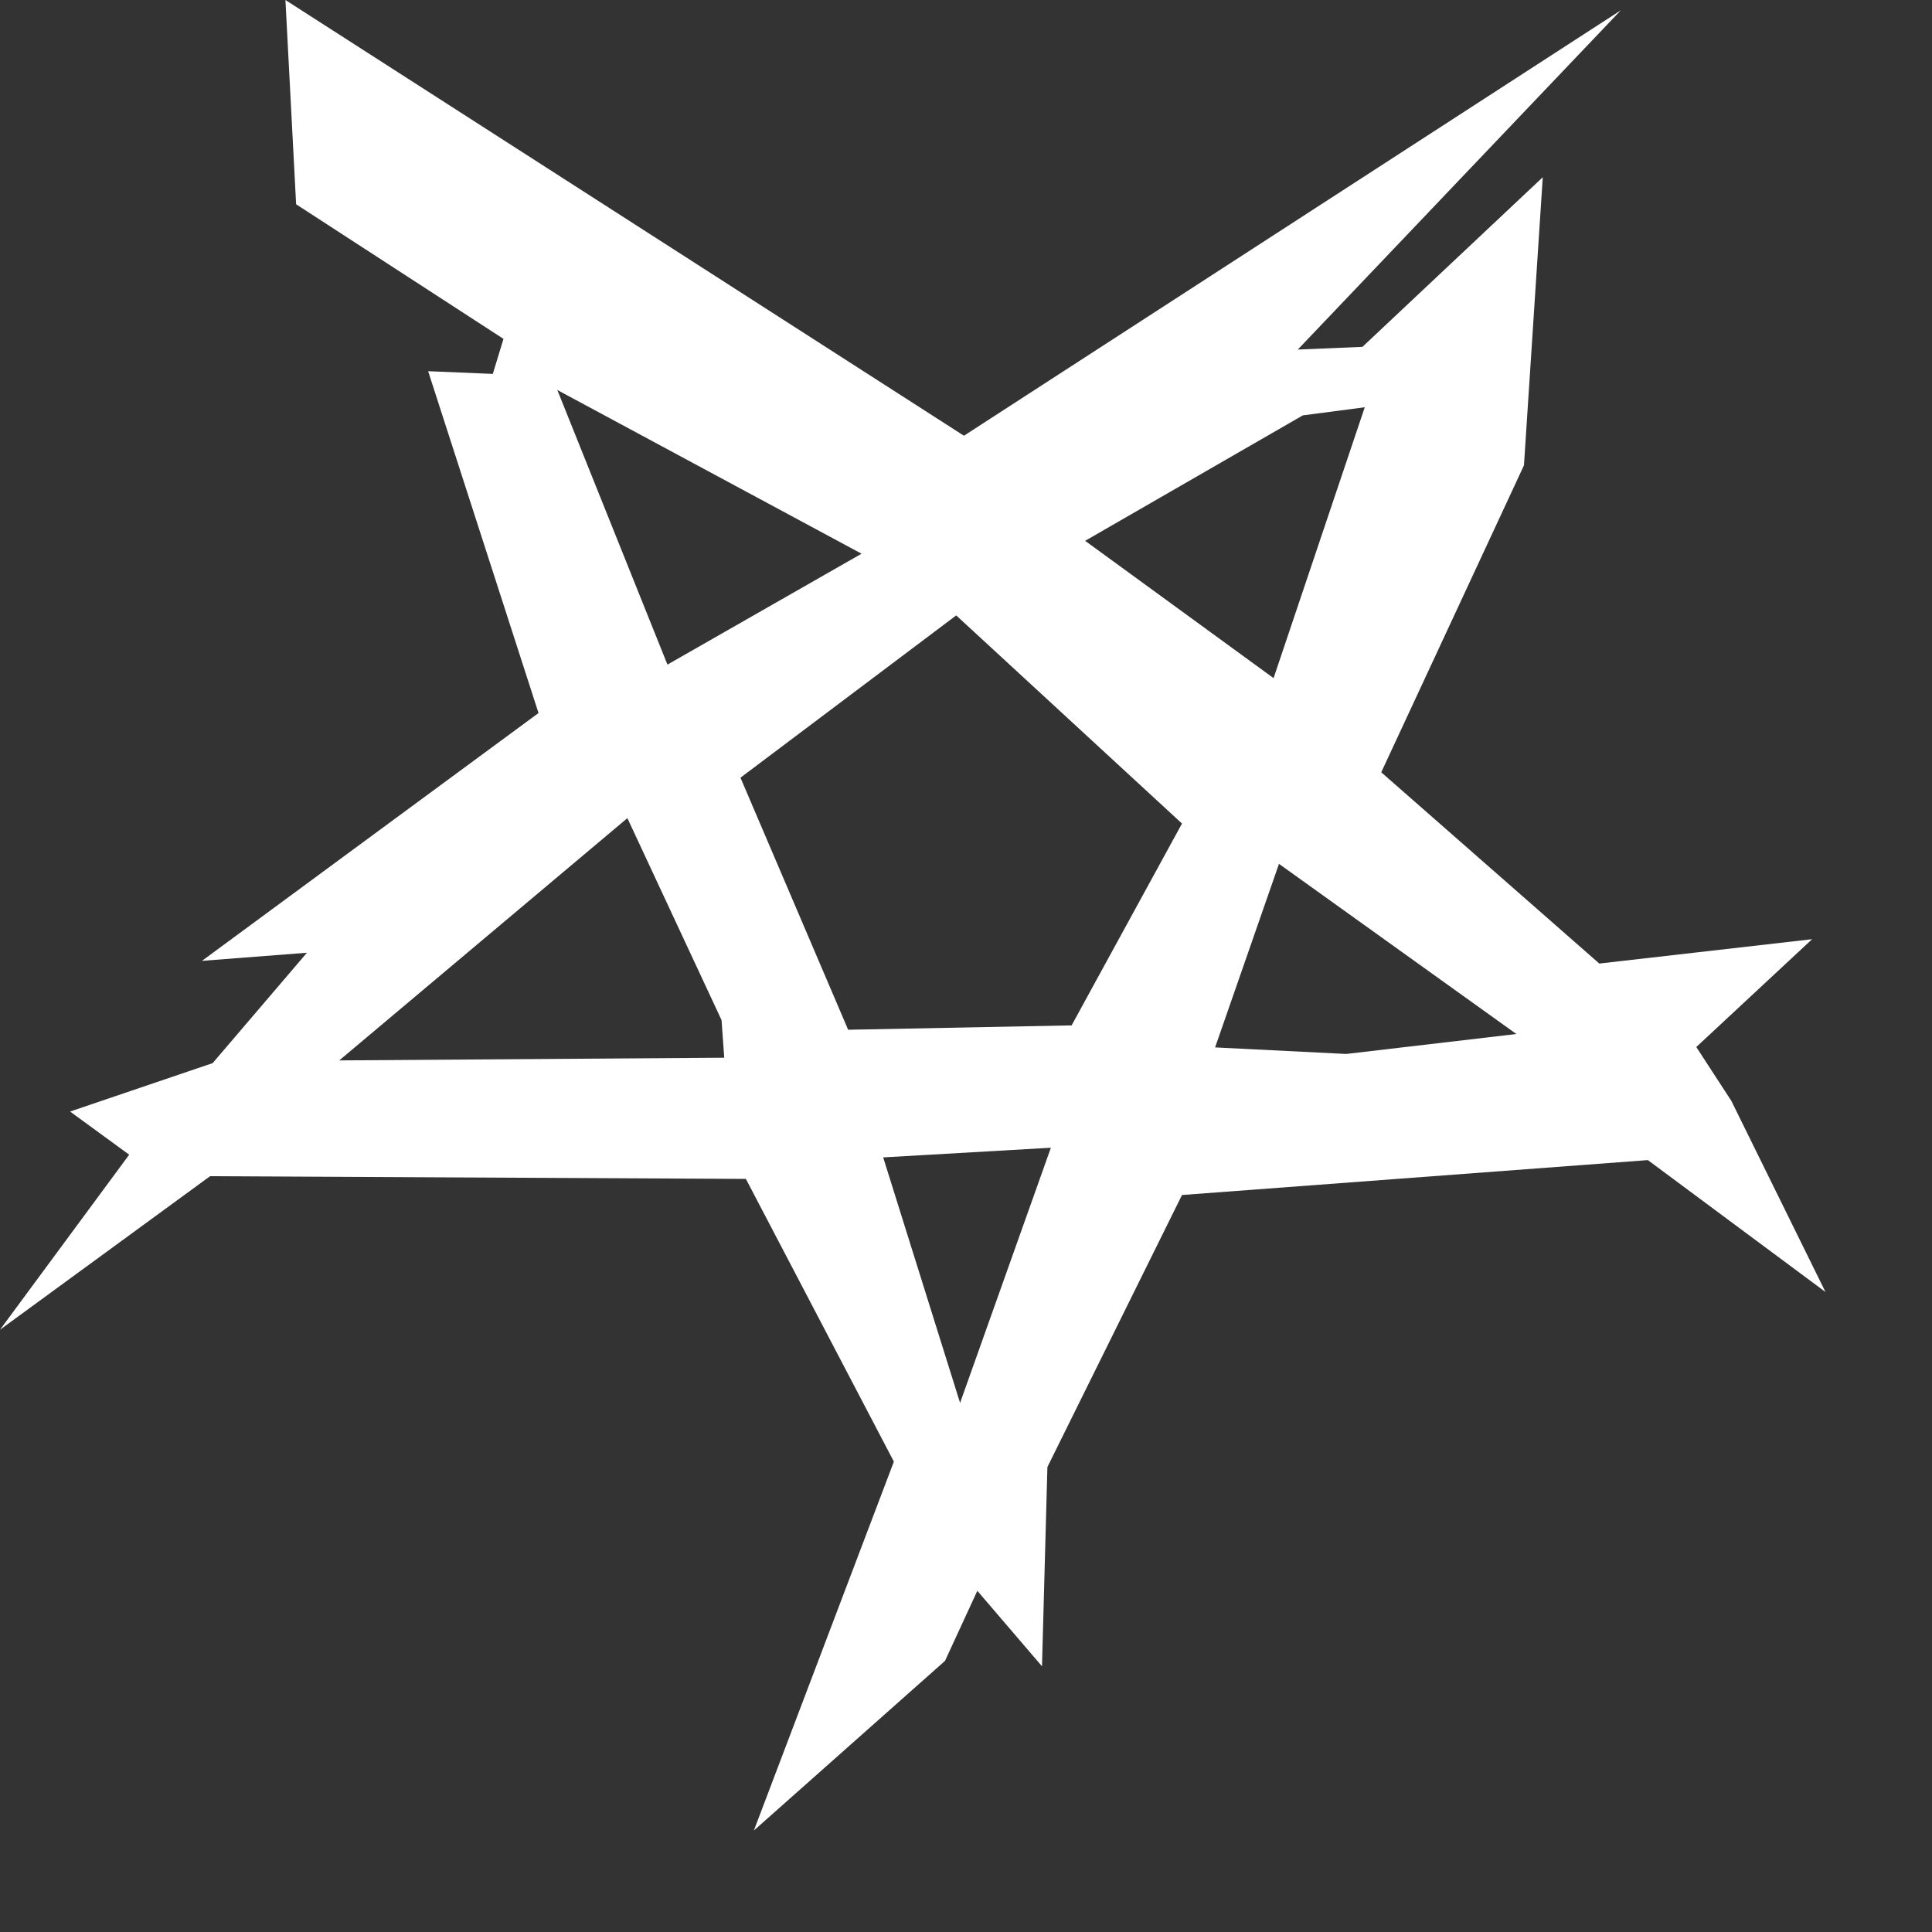
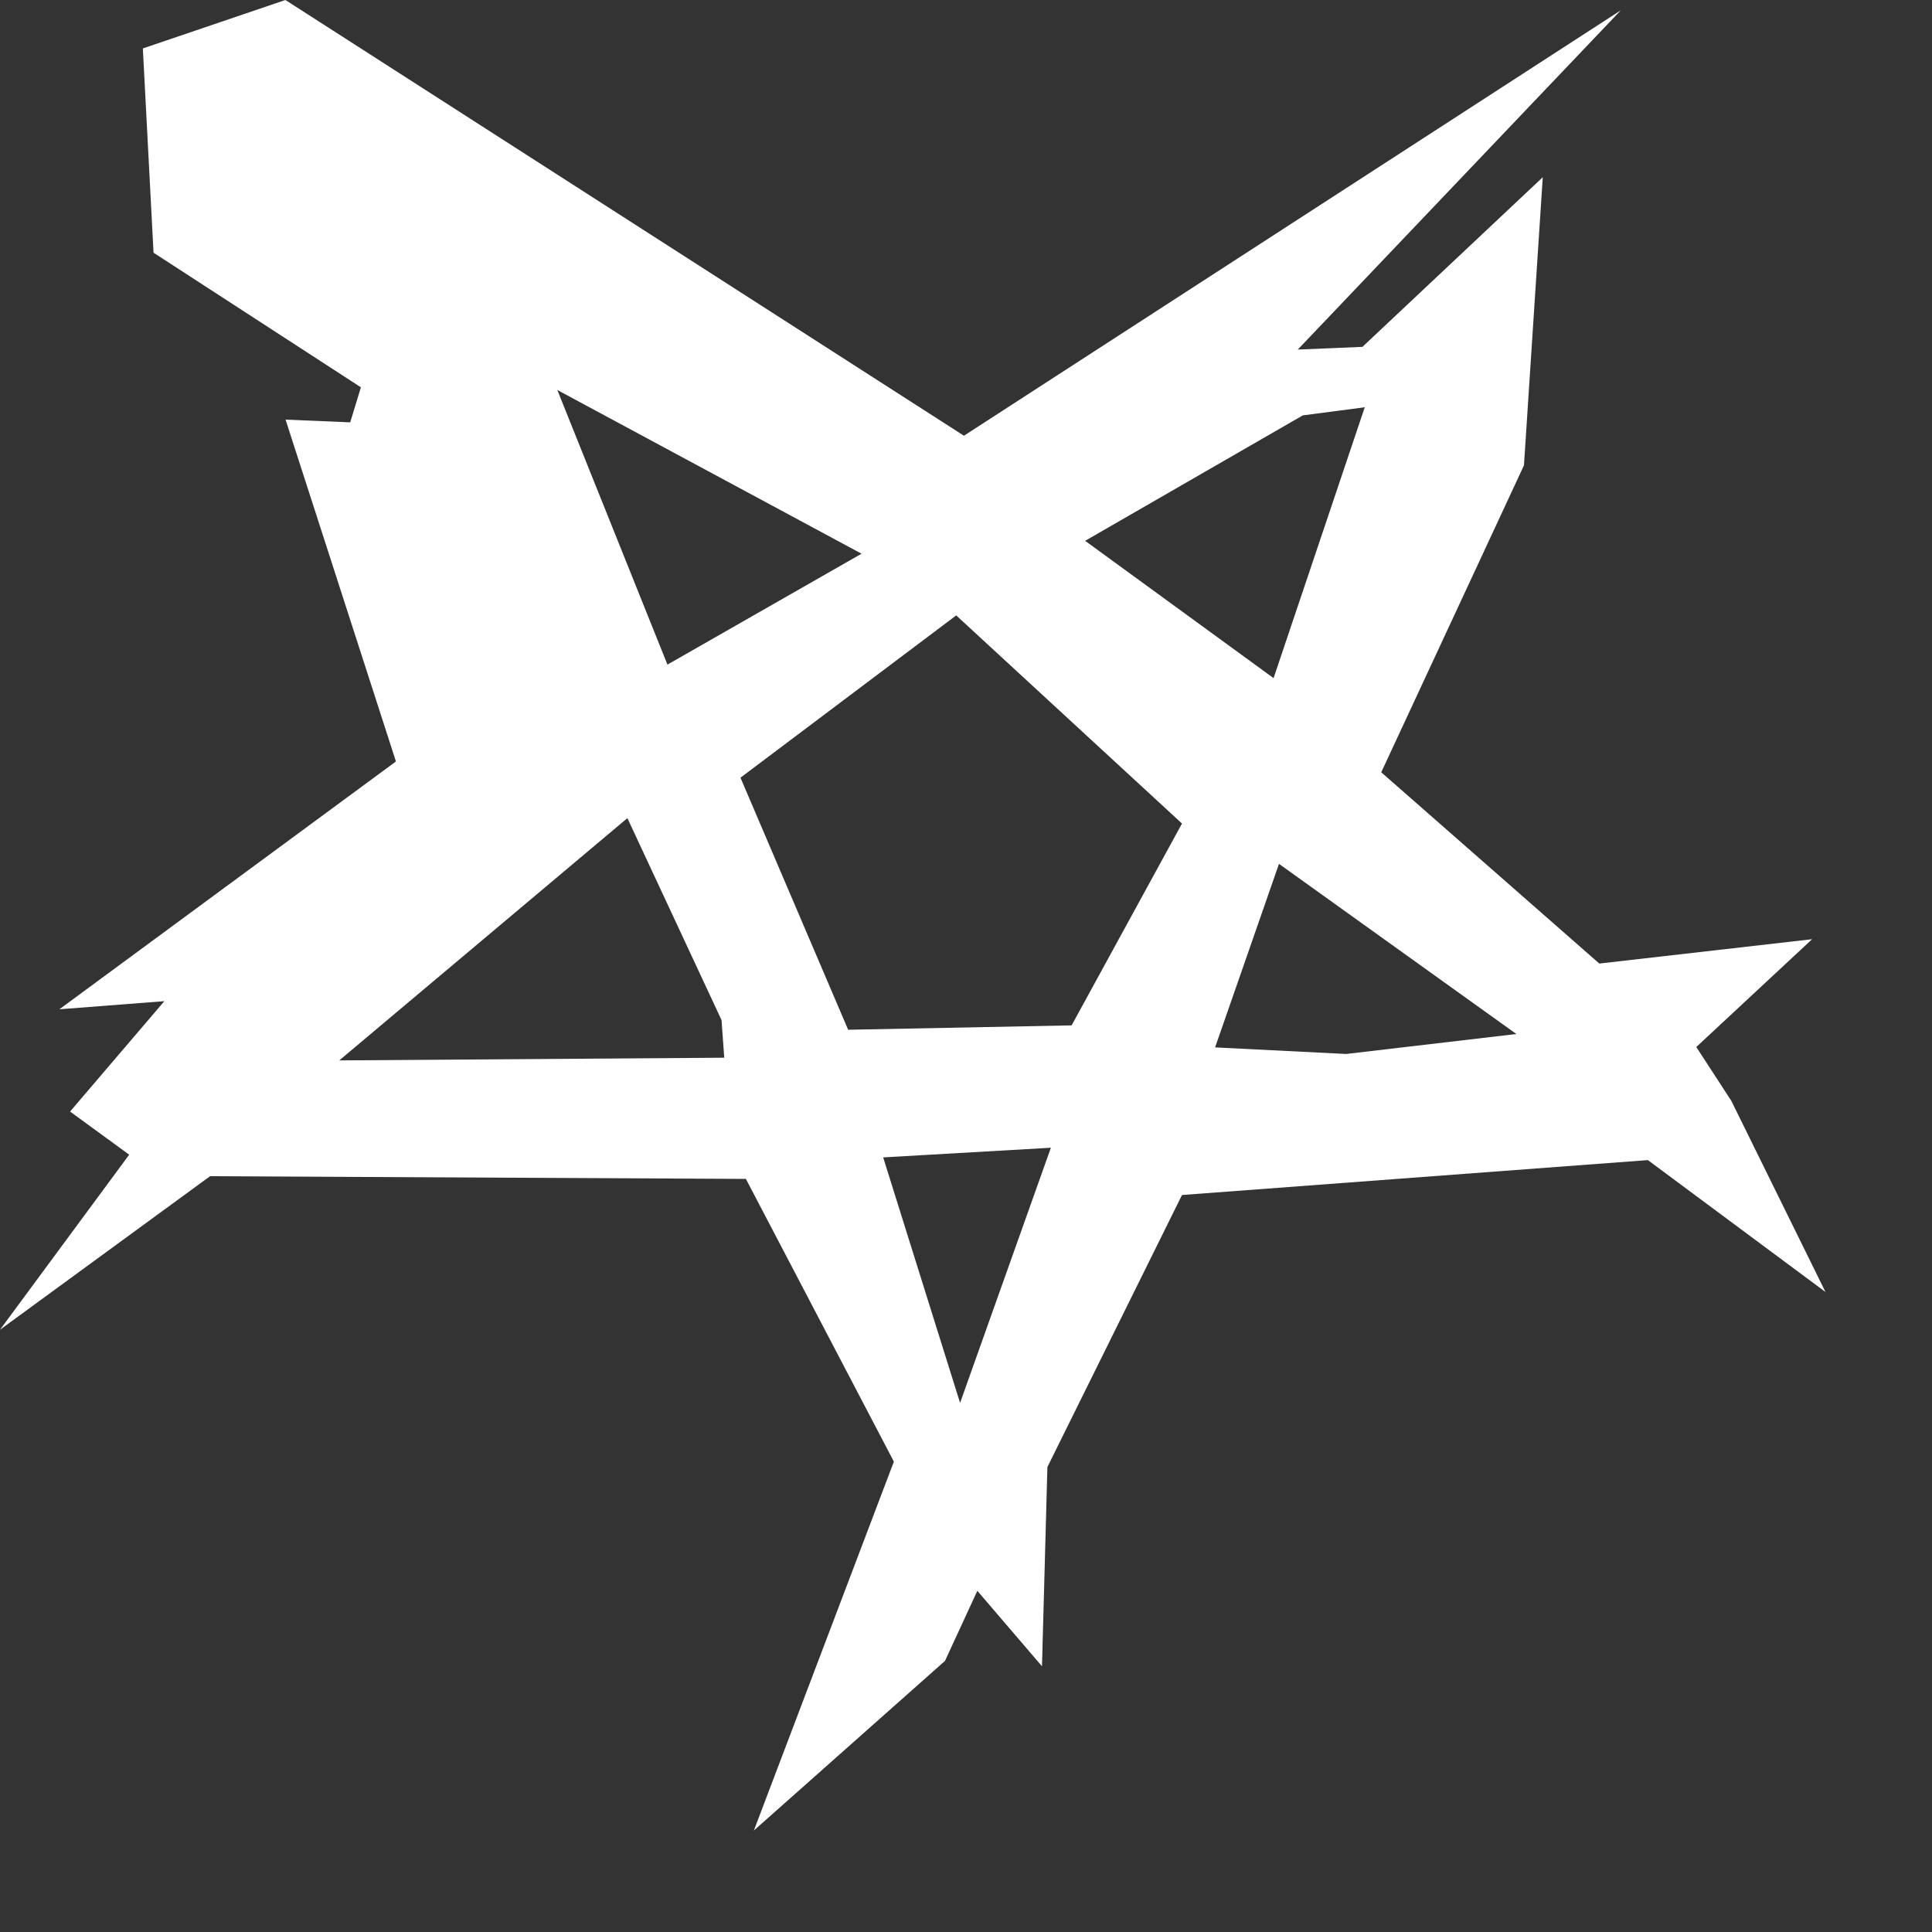
<svg xmlns="http://www.w3.org/2000/svg" width="100%" height="100%" viewBox="0 0 15 15" version="1.1" xml:space="preserve" style="fill-rule:evenodd;clip-rule:evenodd;stroke-linejoin:round;stroke-miterlimit:2;">
  <rect x="0" y="0" width="15" height="15" fill="#333333" stroke="none" />
-   <path d="M2.216,-0l5.268,3.383l5.1,-3.303l-2.508,2.634l0.502,-0.021l1.4,-1.317l-0.146,2.237l-1.108,2.383l1.693,1.485l1.652,-0.189l-0.899,0.837l0.272,0.418l0.731,1.484l-1.379,-1.024l-3.617,0.271l-1.045,2.112l-0.042,1.547l-0.502,-0.586l-0.251,0.544l-1.484,1.317l1.087,-2.864l-1.149,-2.195l-4.16,-0.021l-1.631,1.192l1.003,-1.359l-0.459,-0.335l1.107,-0.376l0.732,-0.857l-0.815,0.063l2.613,-1.924l-0.857,-2.654l0.502,0.021l0.083,-0.272l-1.61,-1.045l-0.083,-1.586Zm7.714,6.707l-0.496,1.425l1.018,0.051l1.321,-0.155l-1.843,-1.321Zm-5.603,-3.679l0.855,2.132l1.507,-0.861l-2.362,-1.271Zm4.098,1.171l1.463,1.066l0.708,-2.103l-0.481,0.063l-1.69,0.974Zm-1.568,4.787l0.597,1.906l0.705,-1.981l-1.302,0.075Zm-1.255,-1.066l-0.731,-1.568l-2.237,1.881l2.989,-0.021l-0.021,-0.292Zm1.822,-3.142l-1.675,1.26l0.836,1.957l1.735,-0.034l0.857,-1.567l-1.753,-1.616Z" style="fill:#fff;" />
+   <path d="M2.216,-0l5.268,3.383l5.1,-3.303l-2.508,2.634l0.502,-0.021l1.4,-1.317l-0.146,2.237l-1.108,2.383l1.693,1.485l1.652,-0.189l-0.899,0.837l0.272,0.418l0.731,1.484l-1.379,-1.024l-3.617,0.271l-1.045,2.112l-0.042,1.547l-0.502,-0.586l-0.251,0.544l-1.484,1.317l1.087,-2.864l-1.149,-2.195l-4.16,-0.021l-1.631,1.192l1.003,-1.359l-0.459,-0.335l0.732,-0.857l-0.815,0.063l2.613,-1.924l-0.857,-2.654l0.502,0.021l0.083,-0.272l-1.61,-1.045l-0.083,-1.586Zm7.714,6.707l-0.496,1.425l1.018,0.051l1.321,-0.155l-1.843,-1.321Zm-5.603,-3.679l0.855,2.132l1.507,-0.861l-2.362,-1.271Zm4.098,1.171l1.463,1.066l0.708,-2.103l-0.481,0.063l-1.69,0.974Zm-1.568,4.787l0.597,1.906l0.705,-1.981l-1.302,0.075Zm-1.255,-1.066l-0.731,-1.568l-2.237,1.881l2.989,-0.021l-0.021,-0.292Zm1.822,-3.142l-1.675,1.26l0.836,1.957l1.735,-0.034l0.857,-1.567l-1.753,-1.616Z" style="fill:#fff;" />
</svg>